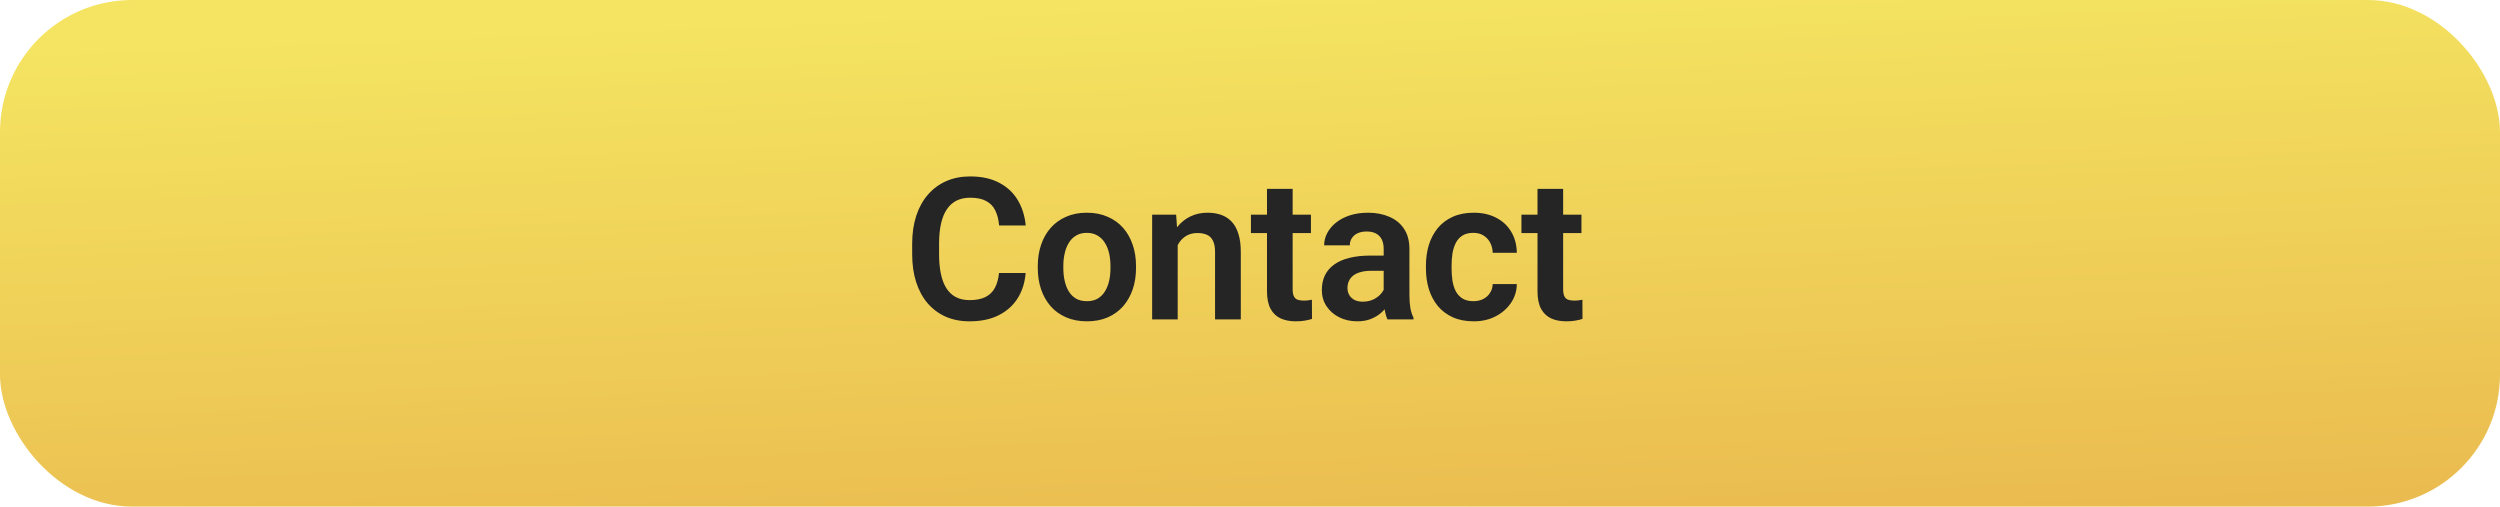
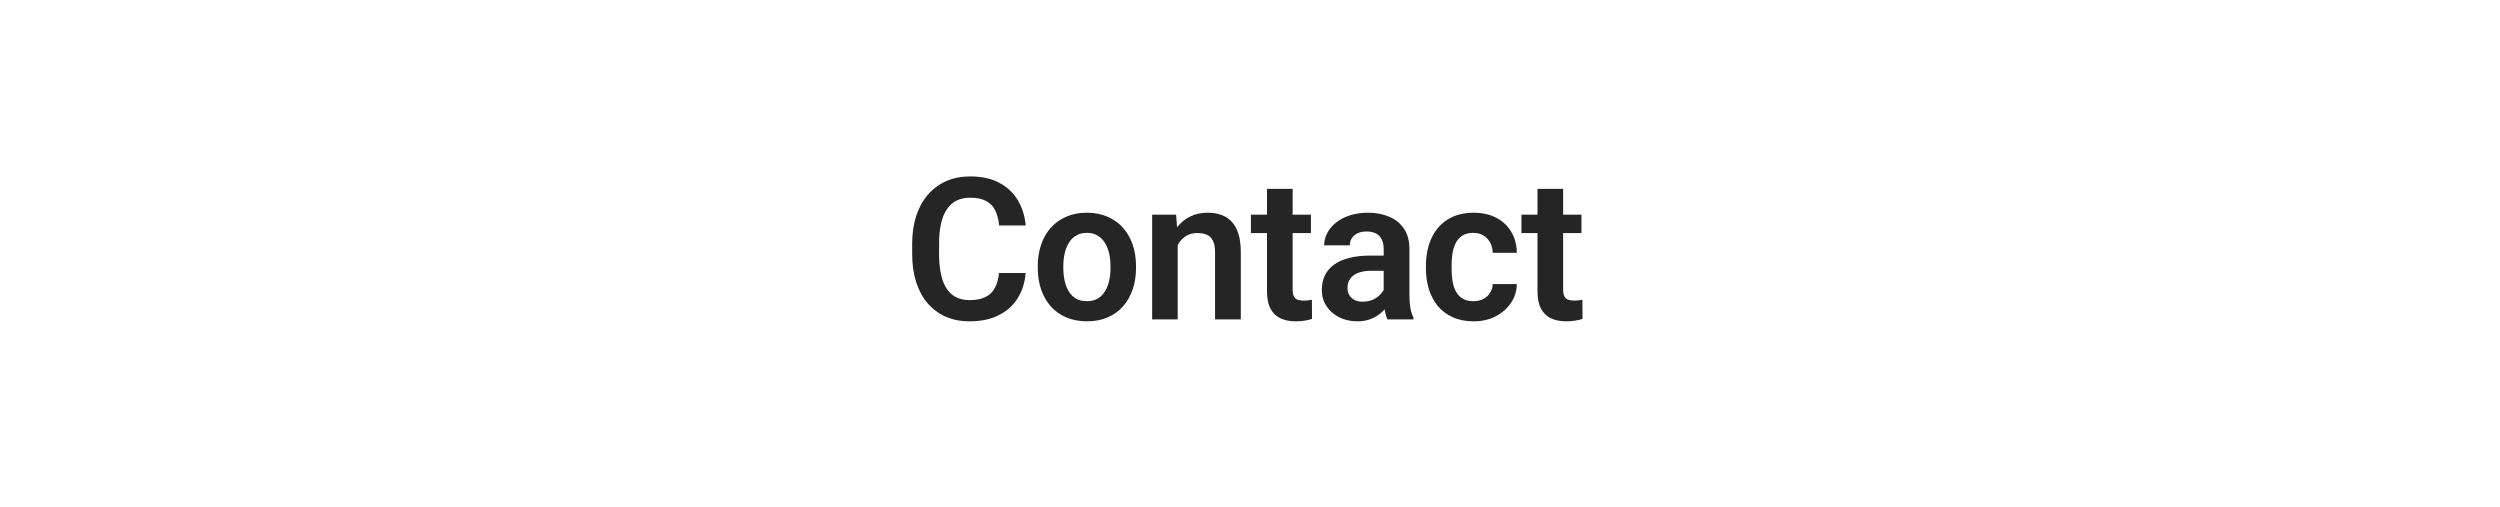
<svg xmlns="http://www.w3.org/2000/svg" width="227" height="46" viewBox="0 0 227 46" fill="none">
-   <rect width="227" height="46" rx="12" fill="url(#paint0_linear_4604_1458)" />
  <path d="M90.71 24.79H93.127C93.062 25.645 92.825 26.404 92.415 27.066C92.005 27.723 91.434 28.238 90.701 28.613C89.969 28.988 89.081 29.176 88.038 29.176C87.235 29.176 86.512 29.035 85.867 28.754C85.228 28.467 84.681 28.06 84.224 27.532C83.772 26.999 83.427 26.36 83.186 25.616C82.946 24.866 82.826 24.025 82.826 23.094V22.118C82.826 21.186 82.949 20.346 83.195 19.596C83.441 18.846 83.793 18.207 84.25 17.68C84.713 17.146 85.267 16.736 85.911 16.449C86.561 16.162 87.288 16.019 88.091 16.019C89.134 16.019 90.016 16.212 90.736 16.599C91.457 16.98 92.017 17.504 92.415 18.172C92.814 18.84 93.054 19.607 93.136 20.475H90.719C90.672 19.936 90.555 19.479 90.367 19.104C90.186 18.729 89.91 18.444 89.541 18.251C89.178 18.052 88.694 17.952 88.091 17.952C87.622 17.952 87.209 18.04 86.852 18.216C86.5 18.392 86.207 18.655 85.973 19.007C85.738 19.352 85.562 19.786 85.445 20.308C85.328 20.823 85.269 21.421 85.269 22.101V23.094C85.269 23.744 85.322 24.327 85.428 24.843C85.533 25.358 85.697 25.795 85.92 26.152C86.143 26.51 86.43 26.782 86.781 26.97C87.133 27.157 87.552 27.251 88.038 27.251C88.63 27.251 89.11 27.157 89.48 26.97C89.855 26.782 90.139 26.507 90.332 26.144C90.531 25.78 90.657 25.329 90.71 24.79ZM94.23 24.342V24.157C94.23 23.46 94.33 22.818 94.529 22.232C94.728 21.641 95.018 21.128 95.399 20.694C95.78 20.261 96.246 19.924 96.797 19.684C97.347 19.438 97.974 19.314 98.677 19.314C99.392 19.314 100.025 19.438 100.576 19.684C101.132 19.924 101.601 20.261 101.982 20.694C102.363 21.128 102.653 21.641 102.852 22.232C103.051 22.818 103.151 23.46 103.151 24.157V24.342C103.151 25.033 103.051 25.675 102.852 26.267C102.653 26.852 102.363 27.365 101.982 27.805C101.601 28.238 101.135 28.575 100.585 28.815C100.034 29.056 99.404 29.176 98.695 29.176C97.992 29.176 97.362 29.056 96.805 28.815C96.249 28.575 95.78 28.238 95.399 27.805C95.018 27.365 94.728 26.852 94.529 26.267C94.33 25.675 94.23 25.033 94.23 24.342ZM96.55 24.157V24.342C96.55 24.758 96.591 25.148 96.674 25.511C96.755 25.874 96.882 26.193 97.051 26.469C97.221 26.744 97.441 26.961 97.711 27.119C97.986 27.271 98.314 27.348 98.695 27.348C99.07 27.348 99.392 27.271 99.662 27.119C99.931 26.961 100.151 26.744 100.321 26.469C100.497 26.193 100.626 25.874 100.708 25.511C100.79 25.148 100.831 24.758 100.831 24.342V24.157C100.831 23.747 100.79 23.363 100.708 23.006C100.626 22.643 100.497 22.323 100.321 22.048C100.151 21.767 99.928 21.547 99.653 21.389C99.383 21.225 99.058 21.143 98.677 21.143C98.302 21.143 97.98 21.225 97.711 21.389C97.441 21.547 97.221 21.767 97.051 22.048C96.882 22.323 96.755 22.643 96.674 23.006C96.591 23.363 96.55 23.747 96.55 24.157ZM106.935 21.52V29H104.615V19.49H106.794L106.935 21.52ZM106.566 23.902H105.88C105.886 23.211 105.98 22.584 106.161 22.021C106.343 21.459 106.598 20.976 106.926 20.571C107.26 20.167 107.656 19.856 108.113 19.64C108.57 19.423 109.079 19.314 109.642 19.314C110.099 19.314 110.512 19.379 110.881 19.508C111.25 19.637 111.567 19.842 111.83 20.123C112.1 20.404 112.305 20.773 112.446 21.23C112.592 21.682 112.665 22.238 112.665 22.9V29H110.327V22.883C110.327 22.449 110.263 22.106 110.134 21.855C110.011 21.602 109.829 21.424 109.589 21.318C109.355 21.213 109.065 21.16 108.719 21.16C108.362 21.16 108.048 21.233 107.779 21.38C107.515 21.52 107.292 21.717 107.111 21.969C106.935 22.221 106.8 22.511 106.706 22.839C106.613 23.167 106.566 23.521 106.566 23.902ZM119.033 19.49V21.16H113.584V19.49H119.033ZM115.043 17.152H117.372V26.258C117.372 26.539 117.41 26.756 117.486 26.908C117.563 27.061 117.677 27.163 117.829 27.216C117.981 27.269 118.163 27.295 118.374 27.295C118.526 27.295 118.667 27.286 118.796 27.269C118.925 27.251 119.033 27.233 119.121 27.216L119.13 28.956C118.937 29.02 118.717 29.073 118.471 29.114C118.231 29.155 117.958 29.176 117.653 29.176C117.132 29.176 116.675 29.088 116.282 28.912C115.89 28.73 115.585 28.44 115.368 28.042C115.151 27.638 115.043 27.105 115.043 26.442V17.152ZM125.638 26.979V22.593C125.638 22.27 125.583 21.992 125.471 21.758C125.36 21.523 125.19 21.342 124.962 21.213C124.733 21.084 124.443 21.02 124.092 21.02C123.781 21.02 123.509 21.072 123.274 21.178C123.046 21.283 122.87 21.433 122.747 21.626C122.624 21.814 122.562 22.03 122.562 22.276H120.233C120.233 21.884 120.327 21.512 120.514 21.16C120.702 20.803 120.968 20.486 121.314 20.211C121.666 19.93 122.085 19.71 122.571 19.552C123.063 19.394 123.614 19.314 124.223 19.314C124.944 19.314 125.586 19.438 126.148 19.684C126.717 19.924 127.162 20.287 127.484 20.773C127.812 21.26 127.976 21.872 127.976 22.61V26.759C127.976 27.233 128.006 27.641 128.064 27.98C128.129 28.314 128.222 28.605 128.345 28.851V29H125.981C125.87 28.76 125.785 28.455 125.726 28.086C125.668 27.711 125.638 27.342 125.638 26.979ZM125.964 23.208L125.981 24.588H124.513C124.15 24.588 123.831 24.626 123.555 24.702C123.28 24.773 123.054 24.878 122.879 25.019C122.703 25.153 122.571 25.317 122.483 25.511C122.395 25.698 122.351 25.912 122.351 26.152C122.351 26.387 122.404 26.598 122.509 26.785C122.621 26.973 122.779 27.122 122.984 27.233C123.195 27.339 123.441 27.392 123.722 27.392C124.133 27.392 124.49 27.31 124.795 27.145C125.099 26.976 125.337 26.77 125.507 26.53C125.676 26.29 125.767 26.061 125.779 25.845L126.447 26.847C126.365 27.087 126.242 27.342 126.078 27.611C125.914 27.881 125.703 28.133 125.445 28.367C125.187 28.602 124.877 28.795 124.513 28.947C124.15 29.1 123.728 29.176 123.248 29.176C122.633 29.176 122.082 29.053 121.595 28.807C121.109 28.561 120.725 28.224 120.444 27.796C120.163 27.368 120.022 26.882 120.022 26.337C120.022 25.833 120.116 25.388 120.303 25.001C120.491 24.614 120.769 24.289 121.138 24.025C121.508 23.756 121.965 23.554 122.509 23.419C123.06 23.278 123.69 23.208 124.399 23.208H125.964ZM133.79 27.348C134.119 27.348 134.412 27.283 134.669 27.154C134.927 27.025 135.132 26.844 135.285 26.609C135.443 26.375 135.528 26.102 135.539 25.792H137.728C137.716 26.436 137.535 27.014 137.183 27.523C136.831 28.033 136.363 28.438 135.777 28.736C135.197 29.029 134.546 29.176 133.826 29.176C133.093 29.176 132.454 29.053 131.91 28.807C131.365 28.561 130.911 28.218 130.547 27.778C130.19 27.339 129.92 26.829 129.739 26.249C129.563 25.669 129.475 25.048 129.475 24.386V24.105C129.475 23.442 129.563 22.821 129.739 22.241C129.92 21.661 130.19 21.151 130.547 20.712C130.911 20.273 131.365 19.93 131.91 19.684C132.454 19.438 133.09 19.314 133.817 19.314C134.584 19.314 135.258 19.464 135.838 19.763C136.424 20.061 136.881 20.483 137.209 21.028C137.543 21.573 137.716 22.215 137.728 22.953H135.539C135.528 22.613 135.452 22.309 135.311 22.039C135.17 21.77 134.971 21.553 134.713 21.389C134.455 21.225 134.142 21.143 133.773 21.143C133.38 21.143 133.052 21.225 132.788 21.389C132.531 21.553 132.329 21.778 132.182 22.065C132.041 22.347 131.942 22.663 131.883 23.015C131.83 23.36 131.804 23.724 131.804 24.105V24.386C131.804 24.773 131.83 25.142 131.883 25.493C131.942 25.845 132.041 26.161 132.182 26.442C132.329 26.718 132.531 26.938 132.788 27.102C133.052 27.266 133.386 27.348 133.79 27.348ZM143.595 19.49V21.16H138.146V19.49H143.595ZM139.605 17.152H141.934V26.258C141.934 26.539 141.972 26.756 142.048 26.908C142.124 27.061 142.238 27.163 142.391 27.216C142.543 27.269 142.725 27.295 142.936 27.295C143.088 27.295 143.229 27.286 143.357 27.269C143.486 27.251 143.595 27.233 143.683 27.216L143.691 28.956C143.498 29.02 143.278 29.073 143.032 29.114C142.792 29.155 142.52 29.176 142.215 29.176C141.693 29.176 141.236 29.088 140.844 28.912C140.451 28.73 140.147 28.44 139.93 28.042C139.713 27.638 139.605 27.105 139.605 26.442V17.152Z" fill="#252525" />
  <defs>
    <linearGradient id="paint0_linear_4604_1458" x1="113.5" y1="0" x2="115.582" y2="50.97" gradientUnits="userSpaceOnUse">
      <stop stop-color="#F4E461" />
      <stop offset="1" stop-color="#EABA4F" />
    </linearGradient>
  </defs>
</svg>